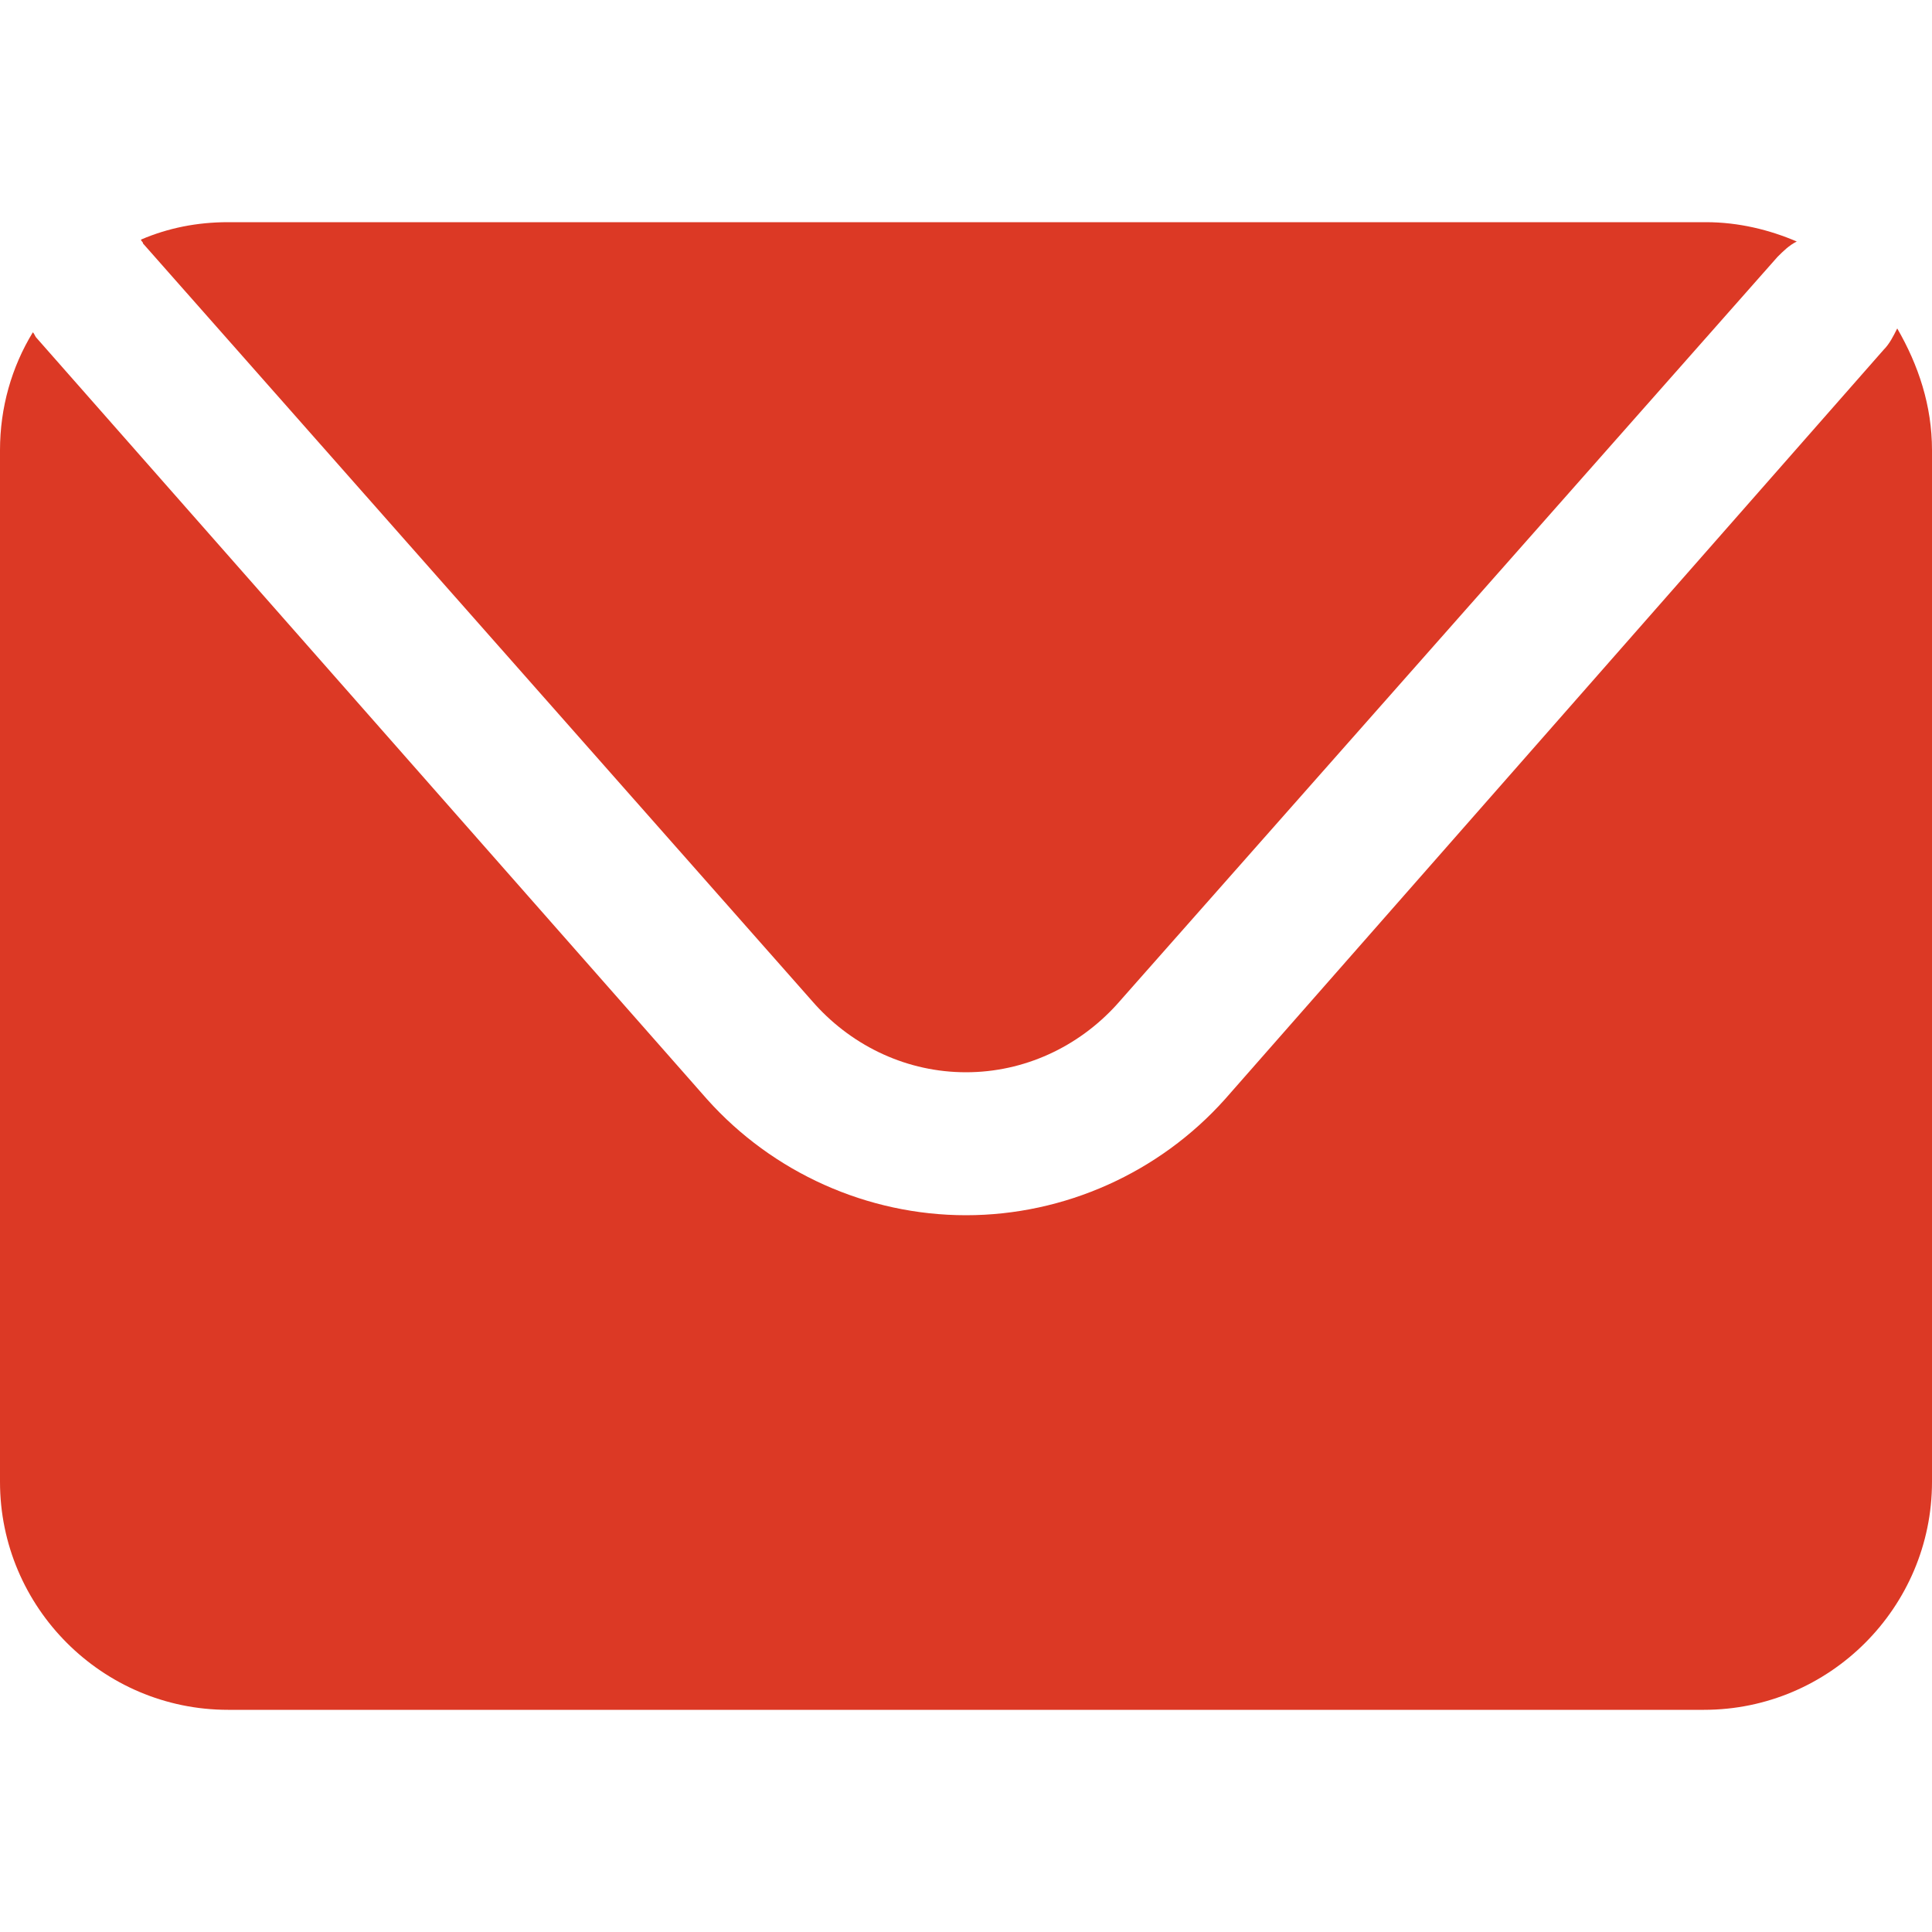
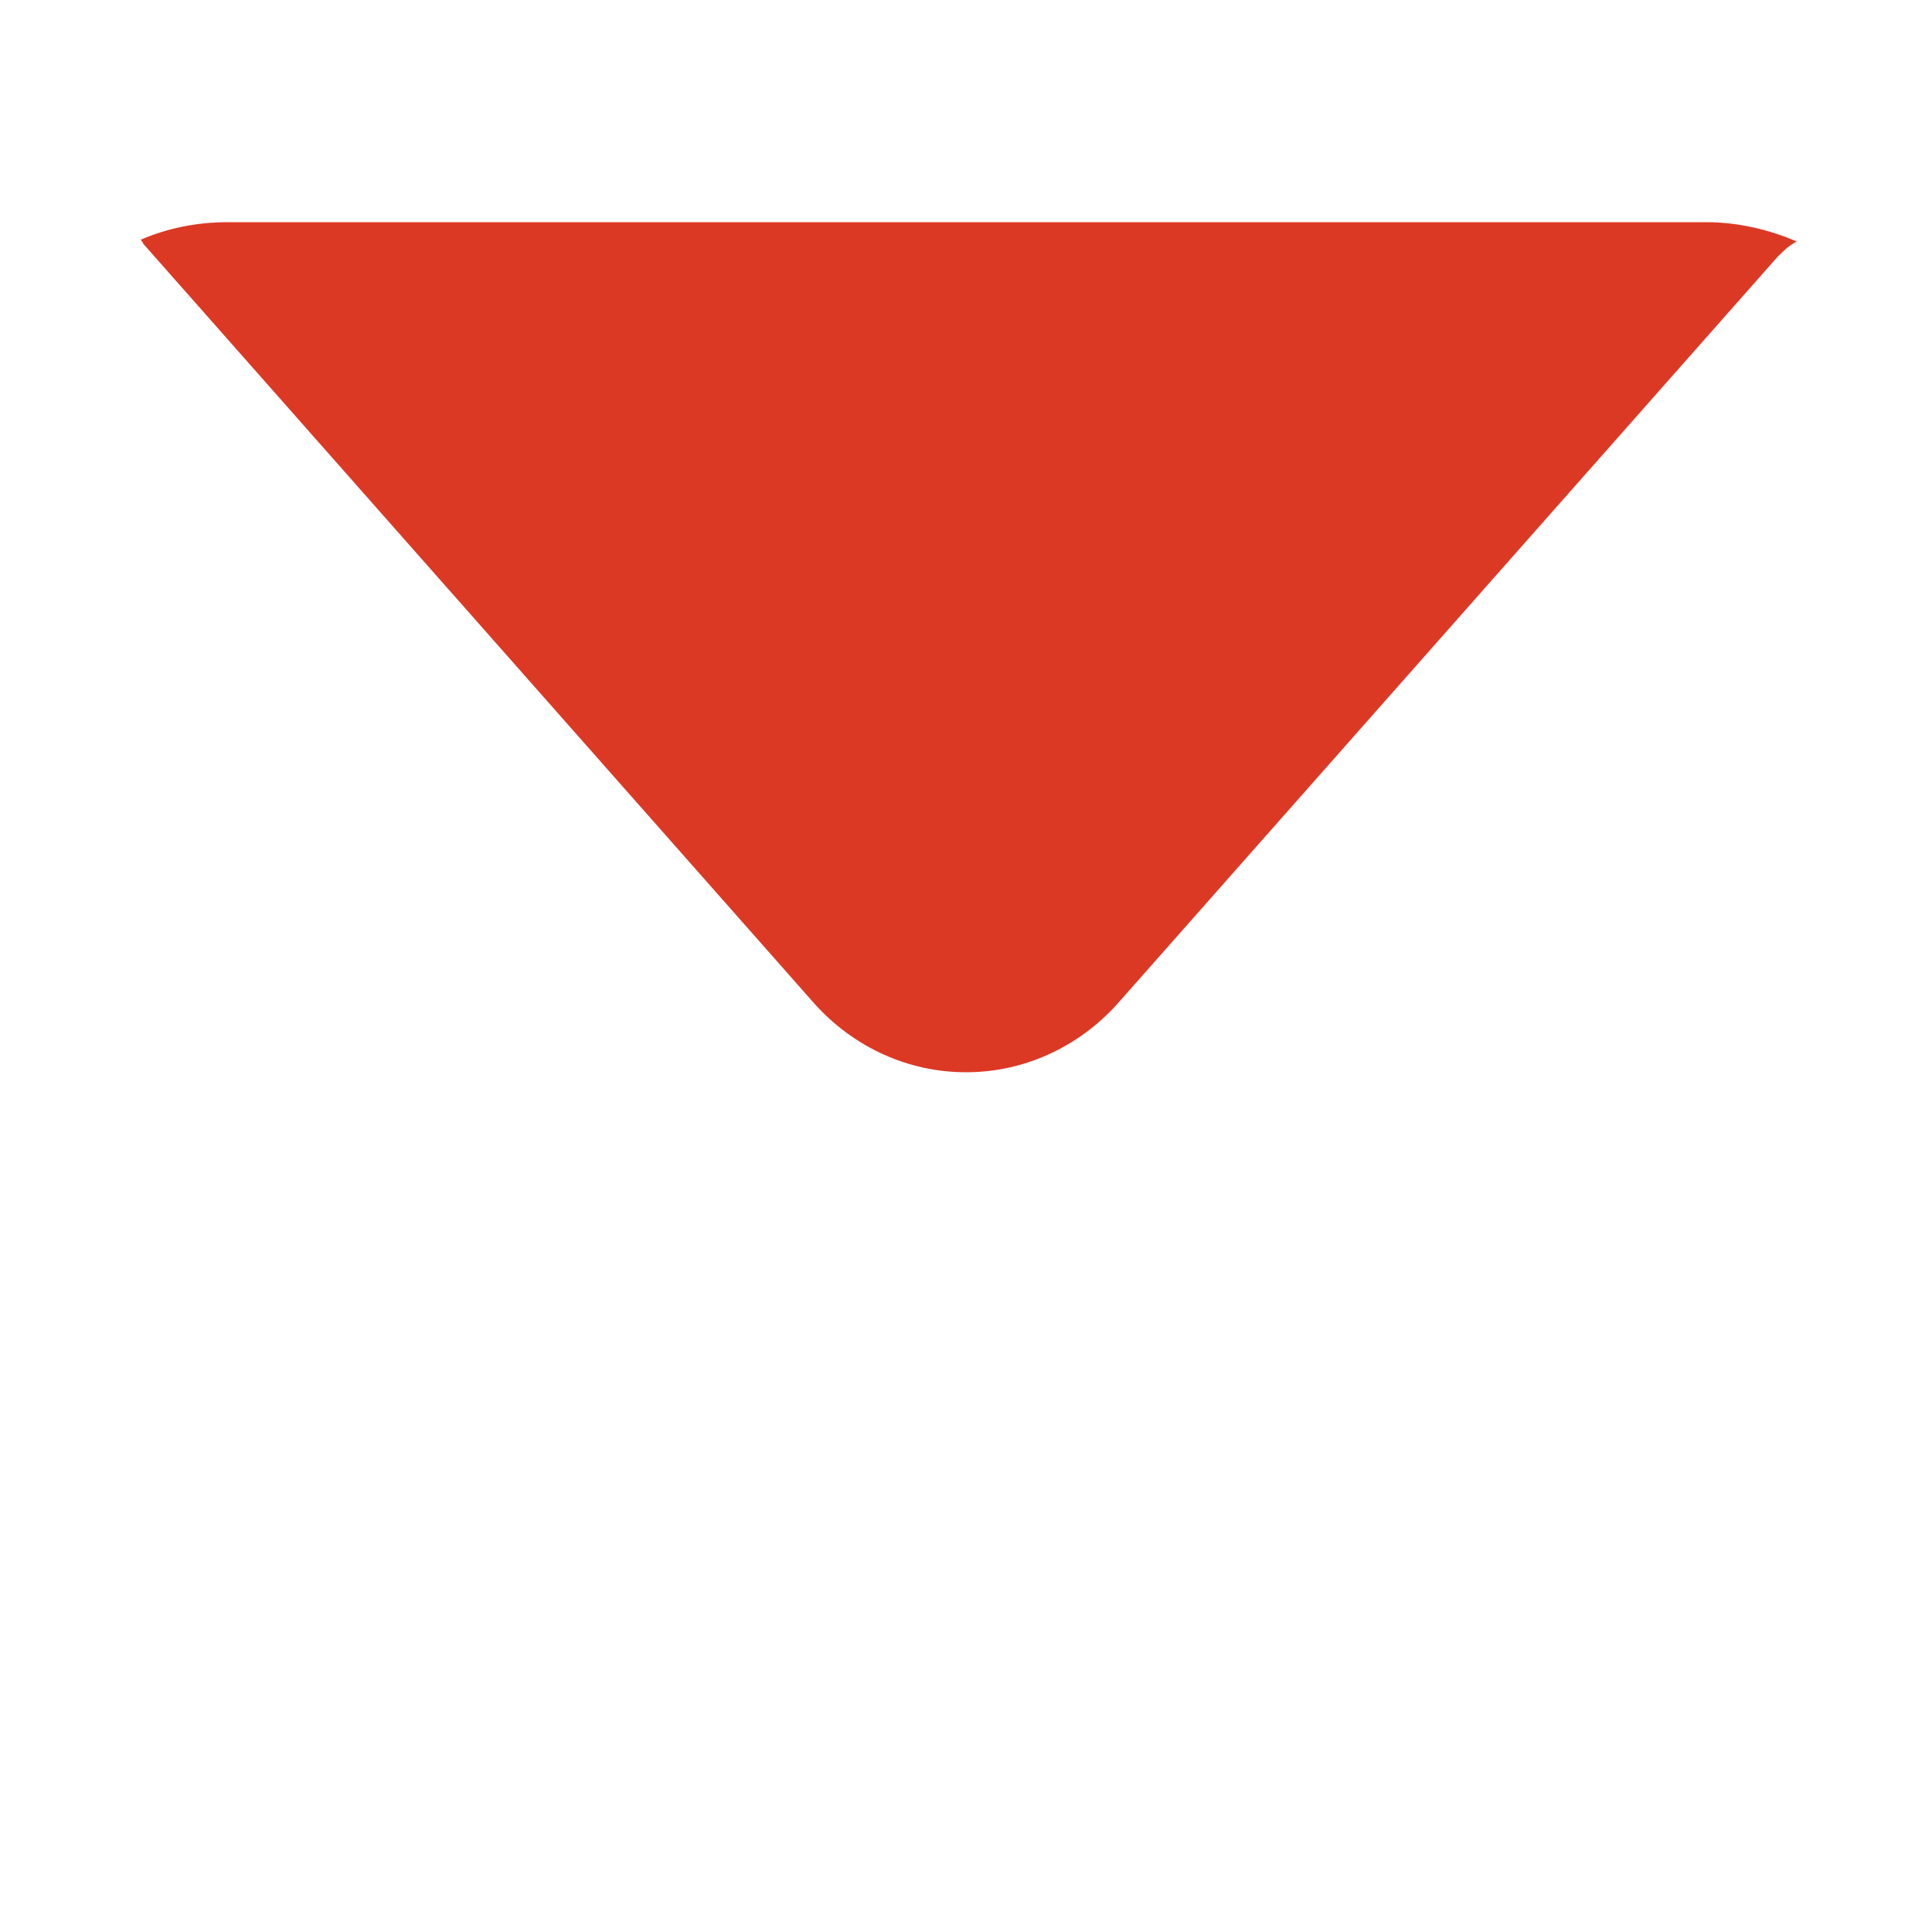
<svg xmlns="http://www.w3.org/2000/svg" version="1.1" x="0px" y="0px" viewBox="0 0 100 100" style="enable-background:new 0 0 100 100;" xml:space="preserve">
  <style type="text/css">
	.st0{fill:#DC3925;}
</style>
  <g id="Layer_1">
    <g>
      <path class="st0" d="M7.4,12.6L42.2,52c2,2.2,4.8,3.5,7.8,3.5c3,0,5.8-1.3,7.8-3.5L92,13.3c0.3-0.3,0.6-0.6,1-0.8    c-1.4-0.6-3-1-4.7-1H11.8c-1.6,0-3.1,0.3-4.5,0.9C7.3,12.5,7.4,12.5,7.4,12.6z" />
-       <path class="st0" d="M98.2,17c-0.2,0.4-0.4,0.8-0.7,1.1L63.4,56.9c-3.4,3.8-8.3,6-13.4,6c-5.1,0-10-2.2-13.4-6L1.9,17.5    c-0.1-0.1-0.1-0.2-0.2-0.3C0.6,19,0,21.1,0,23.3v53.4c0,6.5,5.3,11.8,11.8,11.8h76.4c6.5,0,11.8-5.3,11.8-11.8V23.3    C100,21,99.3,18.9,98.2,17z" />
    </g>
  </g>
  <g id="Layer_2">
</g>
</svg>